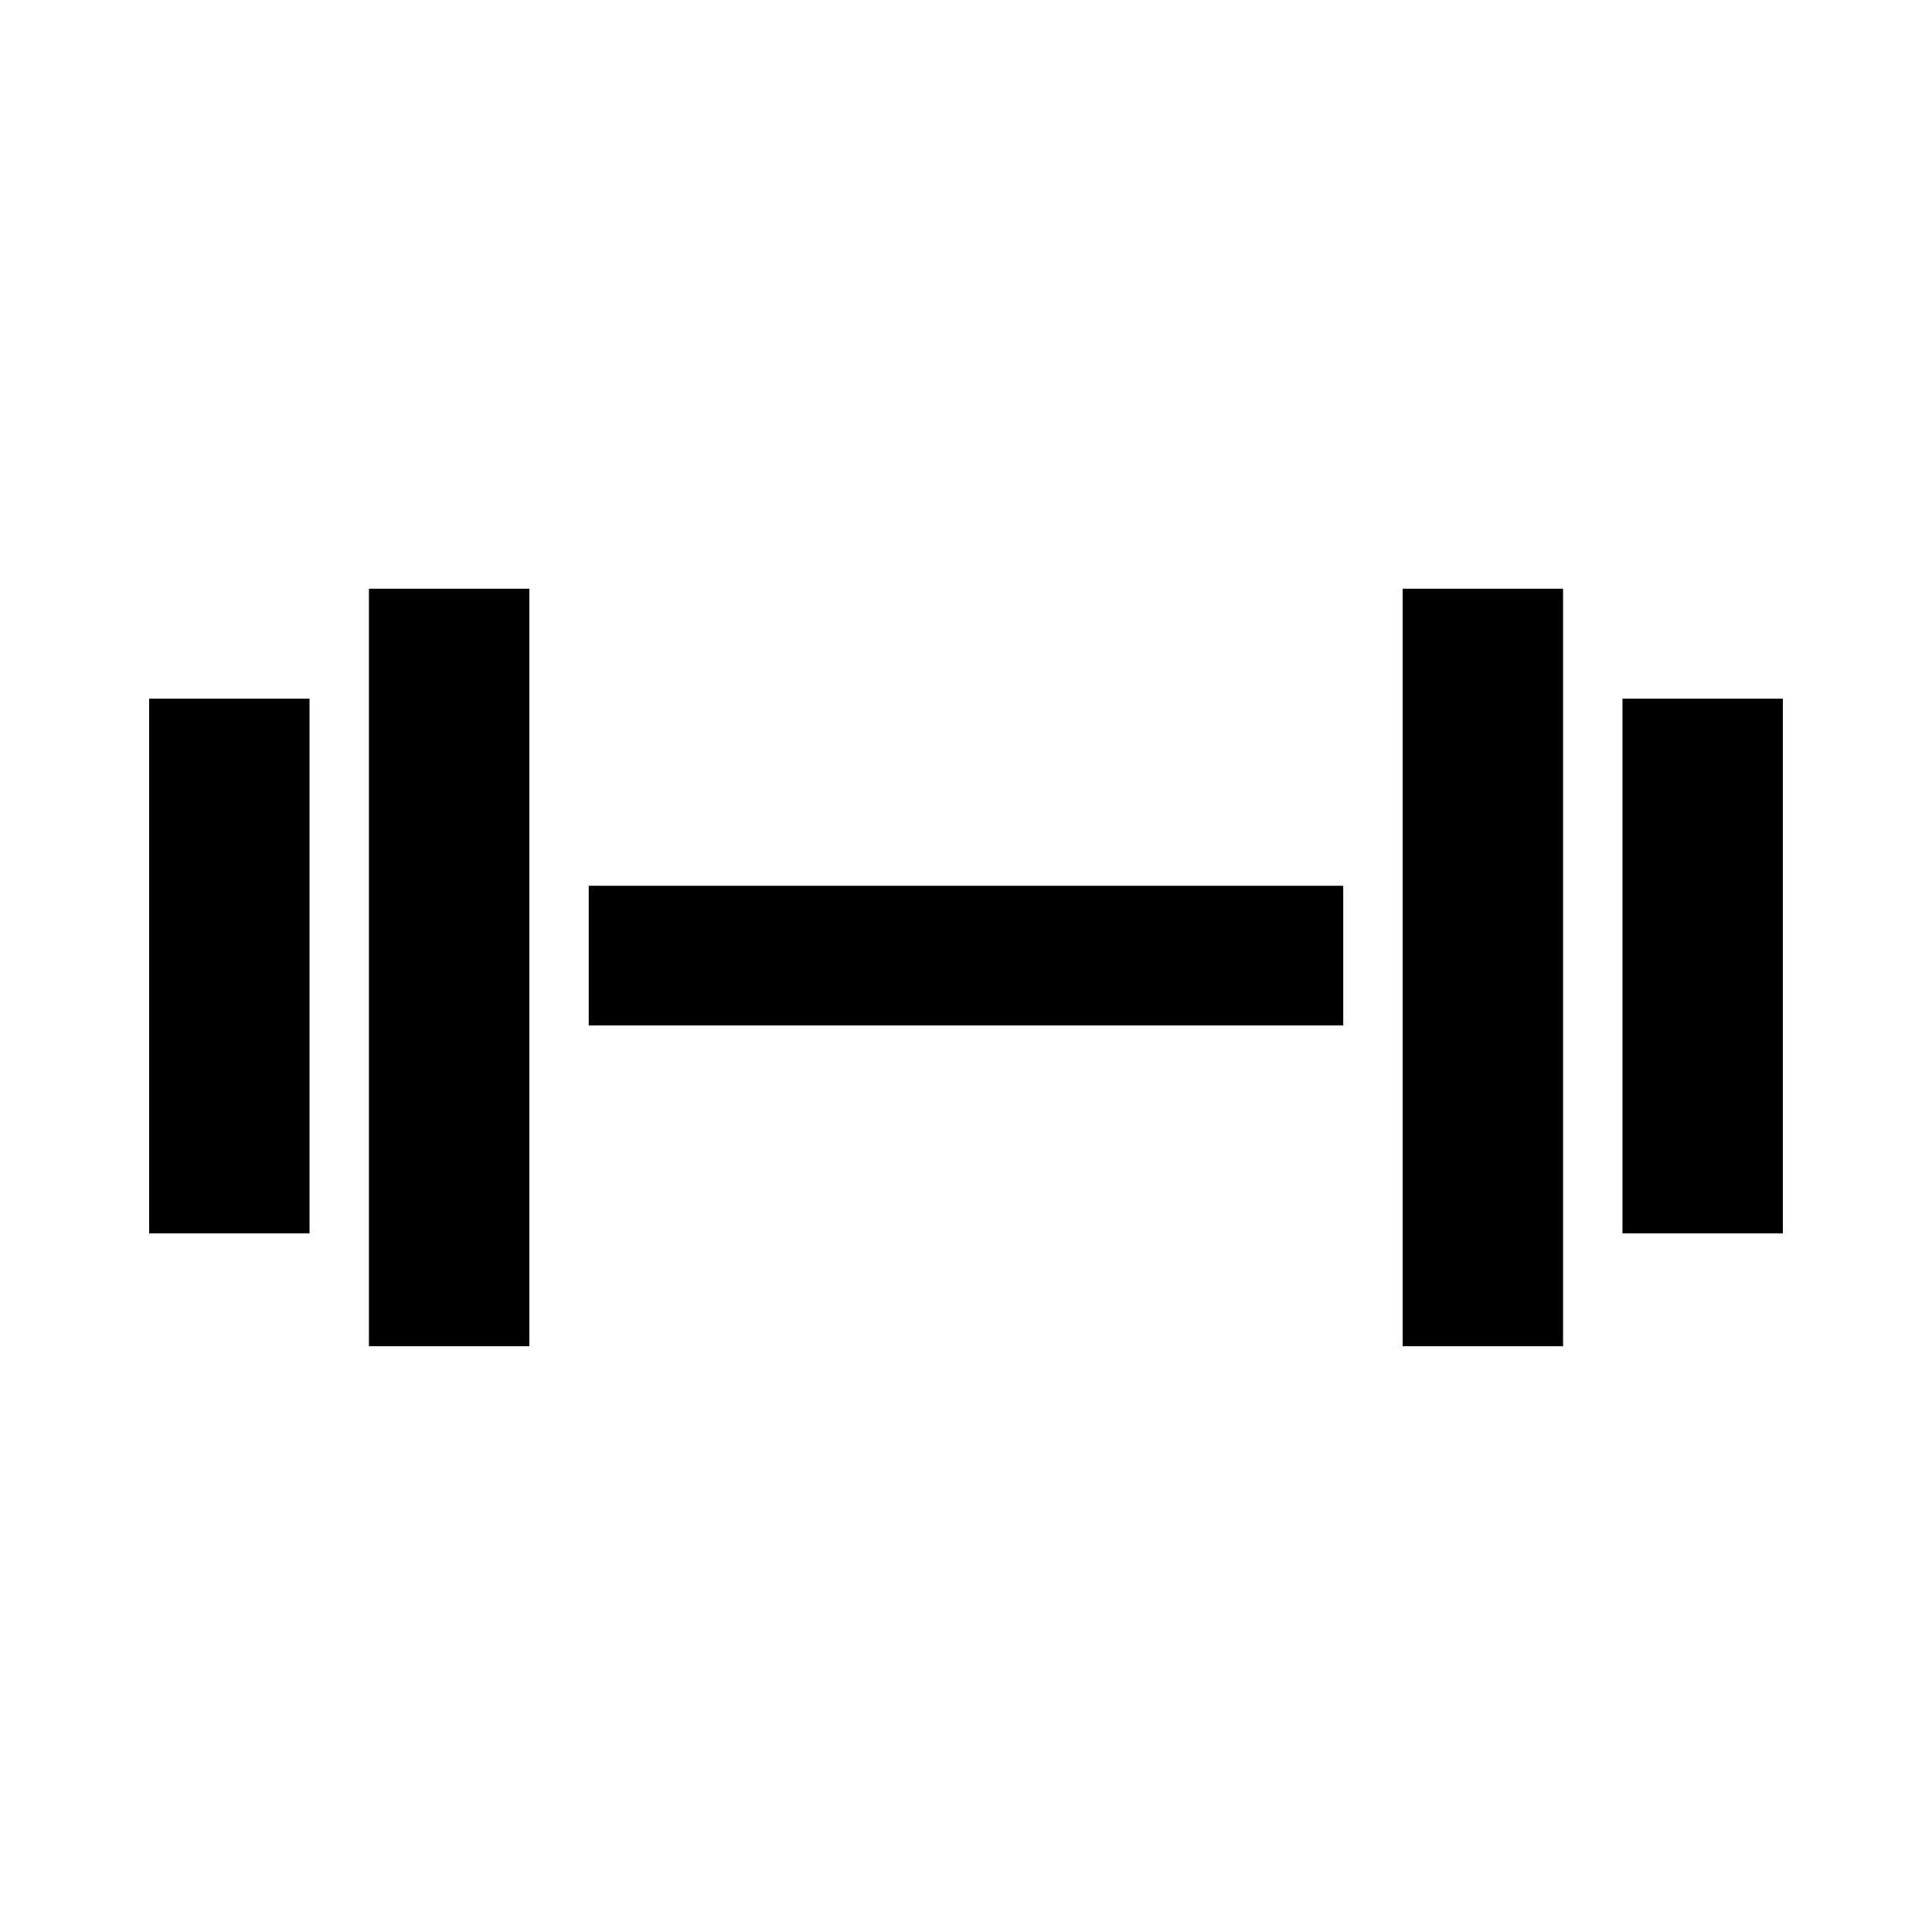
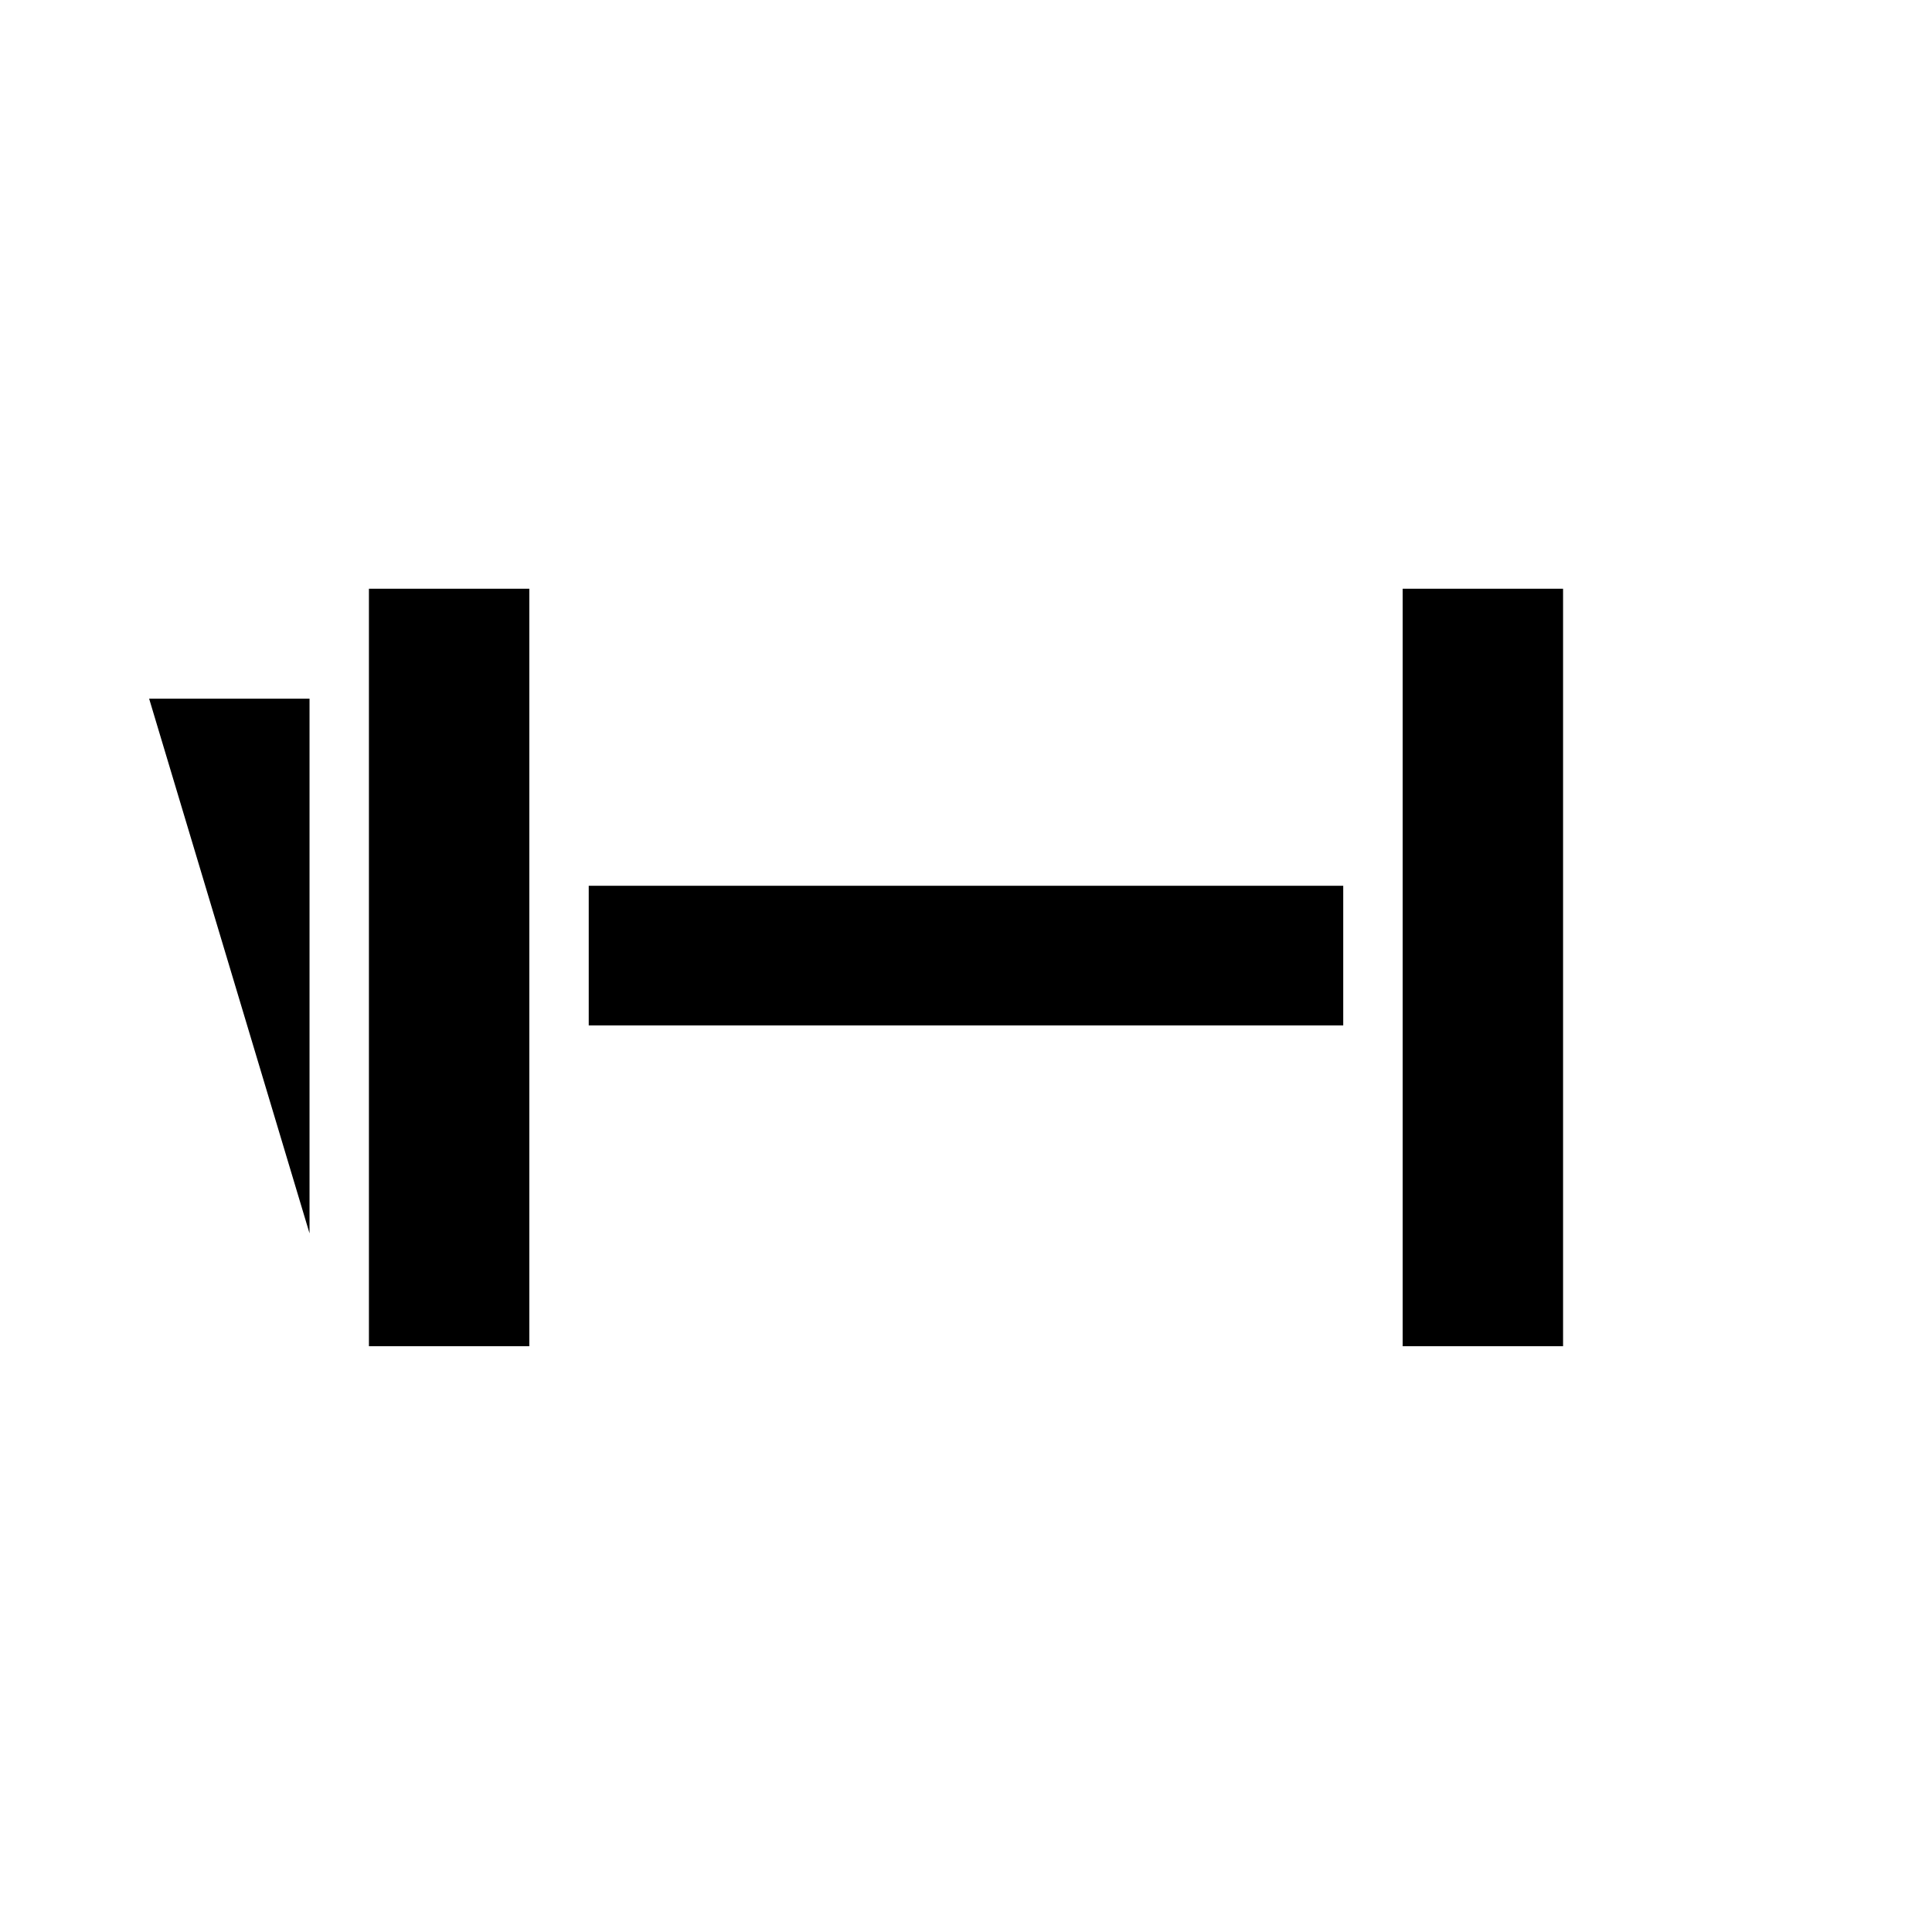
<svg xmlns="http://www.w3.org/2000/svg" fill="#000000" width="800px" height="800px" version="1.1" viewBox="144 144 512 512">
  <g>
-     <path d="m183.52 329.15h42.508v141.7h-42.508z" />
+     <path d="m183.52 329.15h42.508v141.7z" />
    <path d="m241.77 300.02h42.508v200.74h-42.508z" />
-     <path d="m573.97 329.15h42.508v141.7h-42.508z" />
    <path d="m515.72 300.02h42.508v200.74h-42.508z" />
    <path d="m300.02 378.74h199.95v37h-199.95z" />
  </g>
</svg>